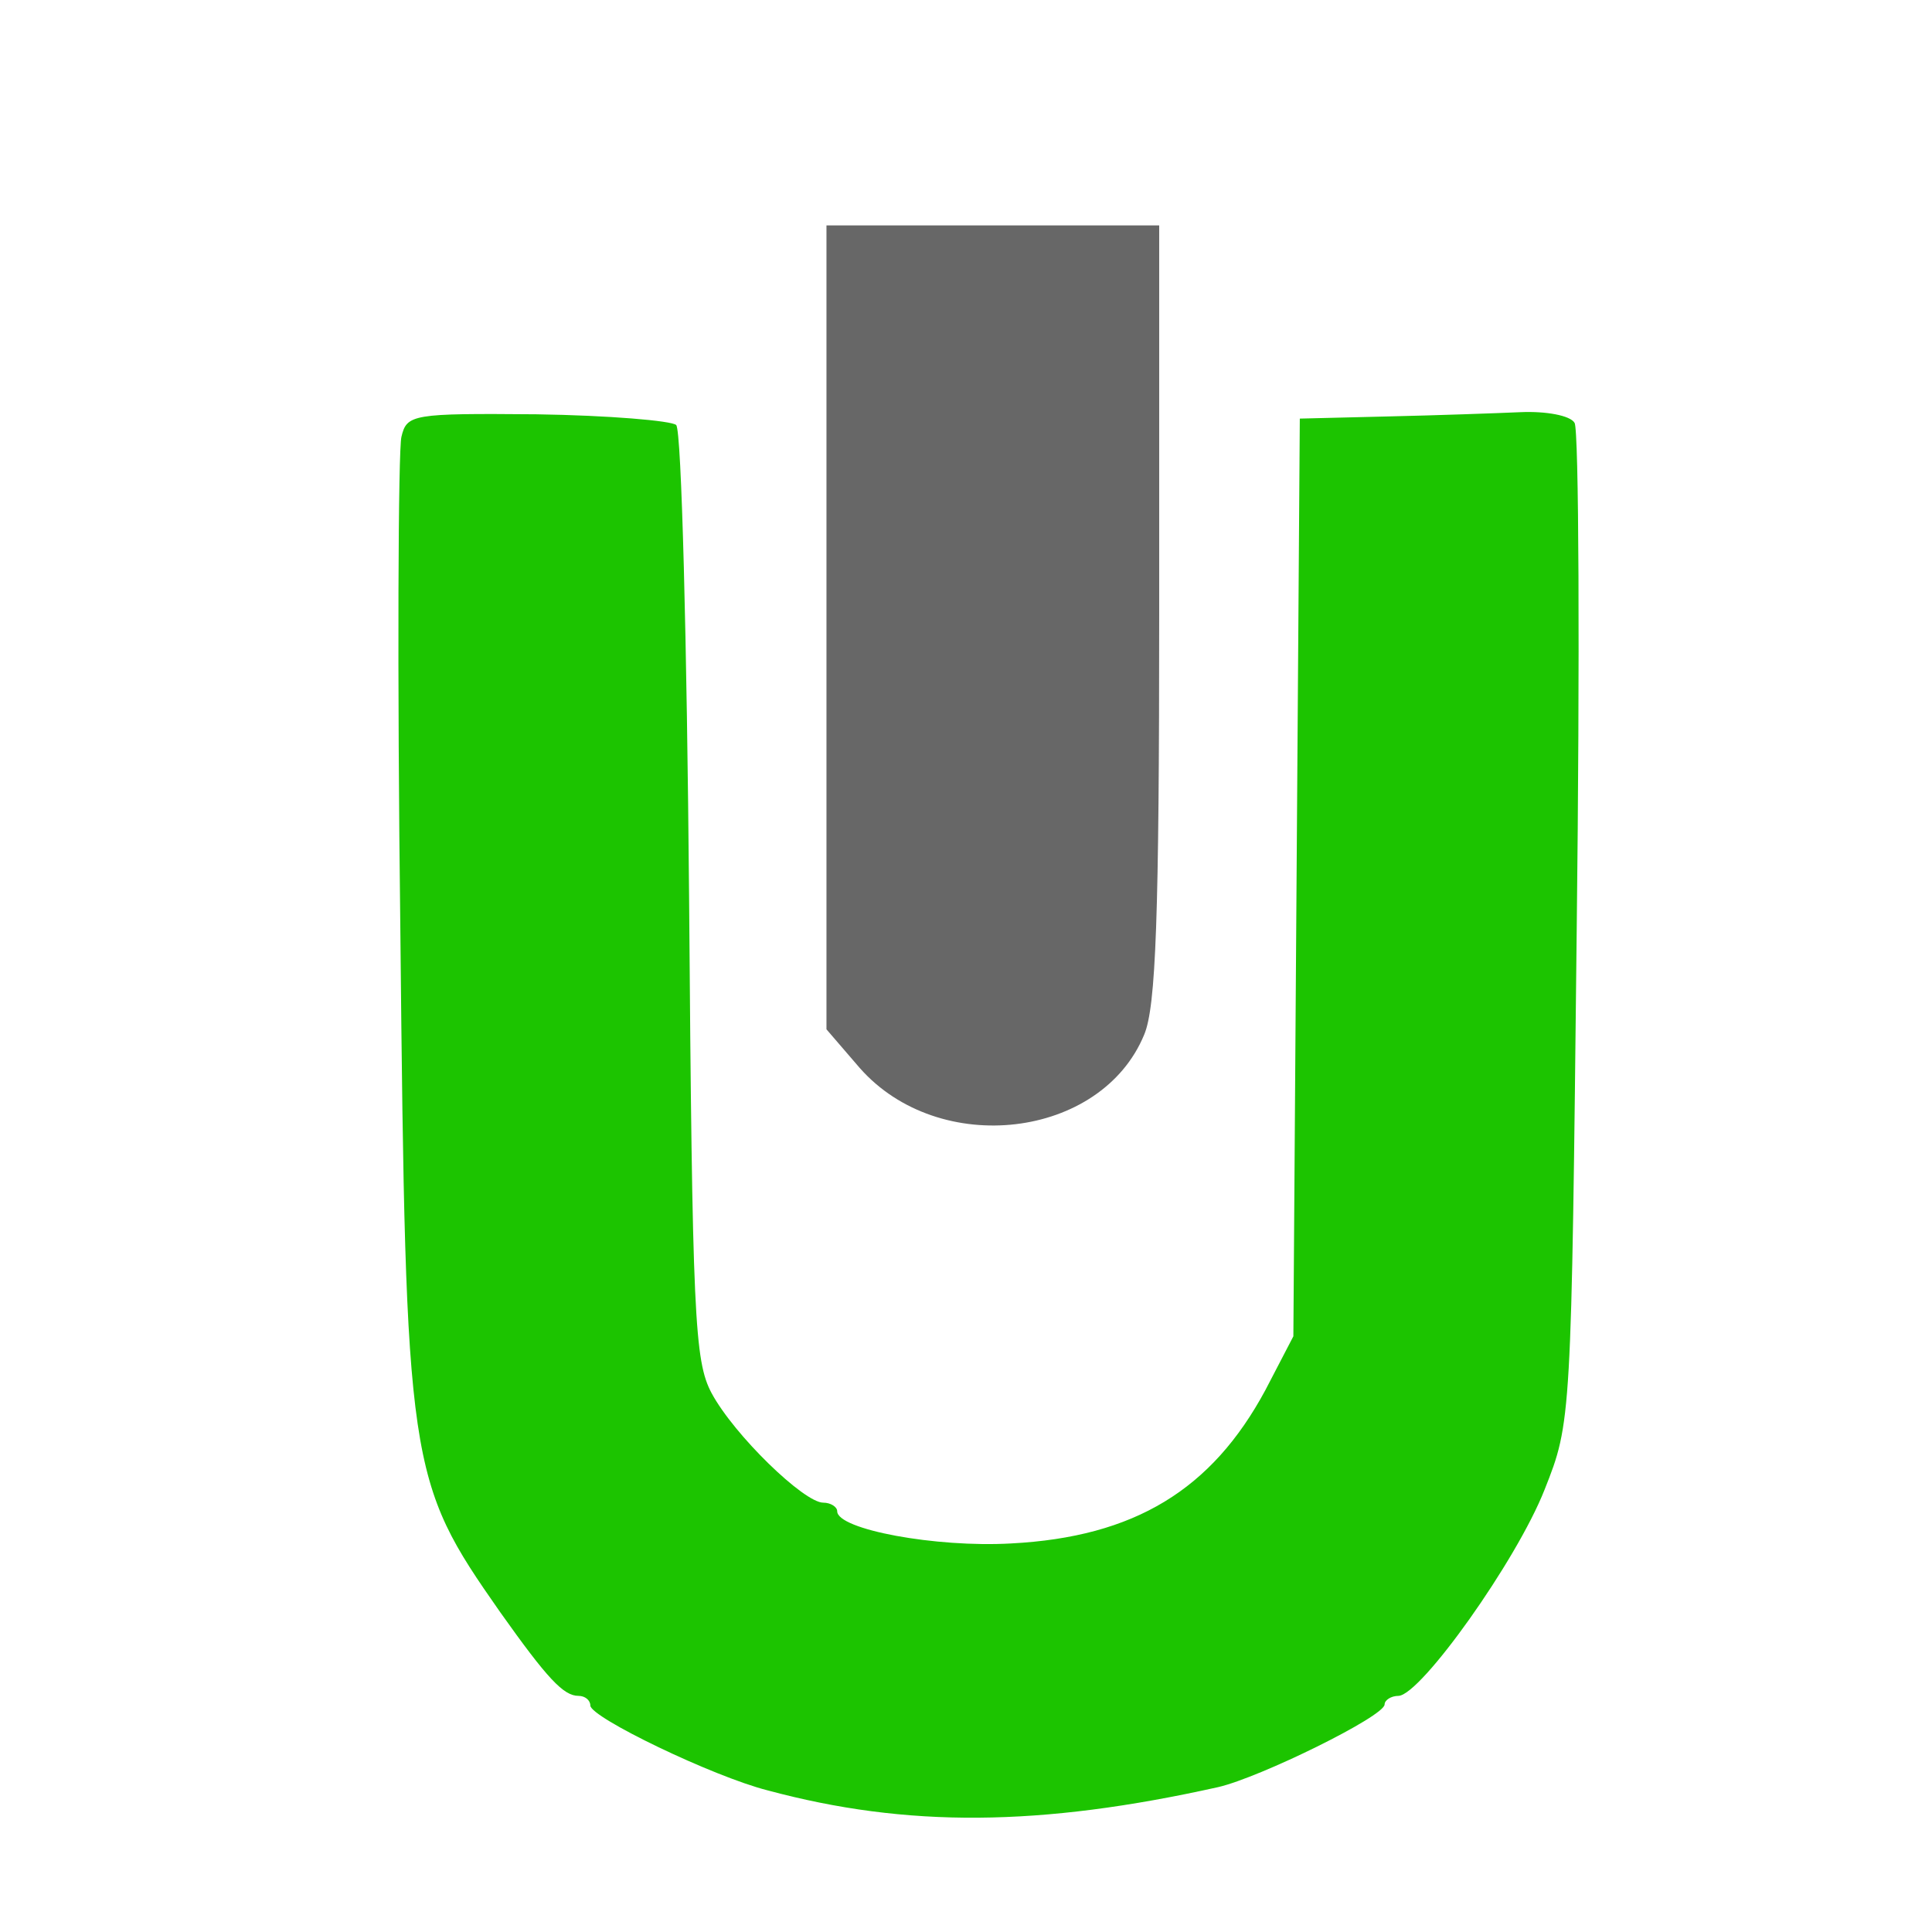
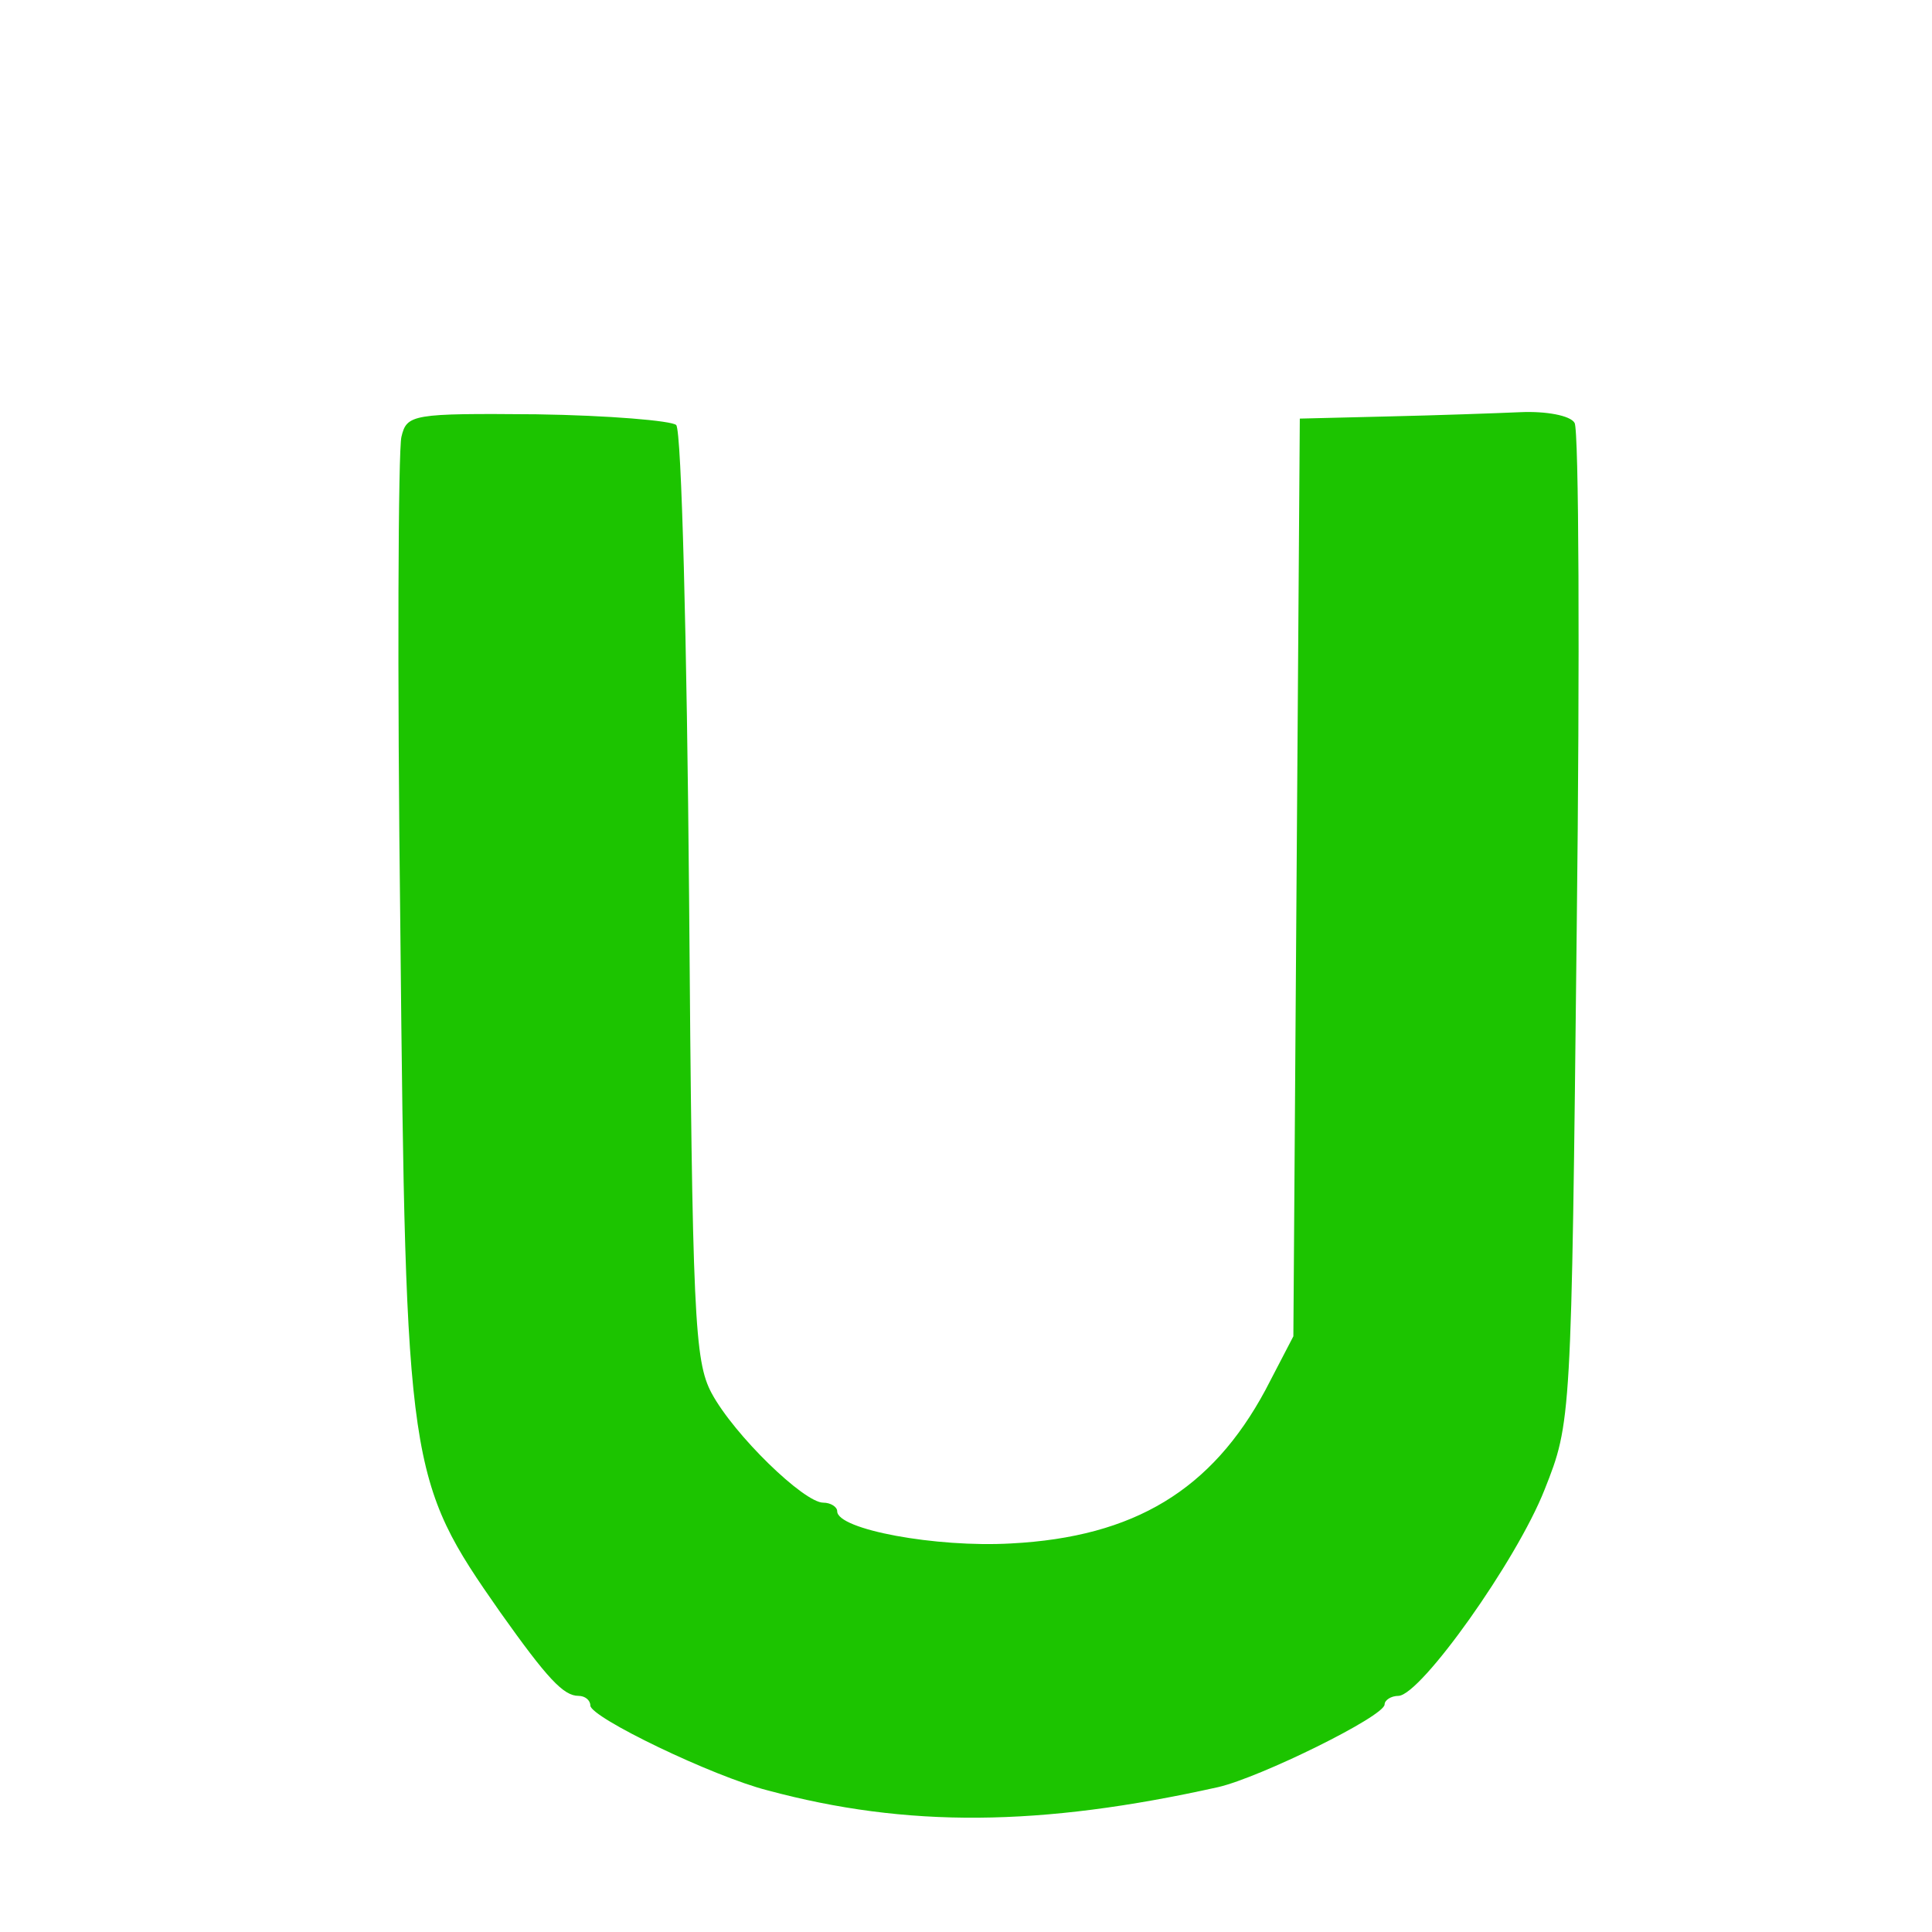
<svg xmlns="http://www.w3.org/2000/svg" version="1.0" width="180pt" height="180pt" viewBox="0 0 180 180" preserveAspectRatio="xMidYMid meet">
  <g transform="translate(0,180) scale(0.1,-0.1)" fill="#000000" stroke="none">
-     <path fill="#676767" d="M770 1215 l0 -374 31 -36 c74 -84 225 -66 265 31 11 26 14 110 14 394 l0 360 -155 0 -155 0 0 -375z" />
    <path fill="#1CC400" d="M374 1393 c-3 -12 -4 -219 -1 -460 5 -502 7 -512 93 -635 44 -62 59   -78 73 -78 6 0 11 -4 11 -9 0 -11 114 -66 165 -79 130 -35 254 -34 420 3 39 9   155 66 155 77 0 4 6 8 13 8 21 1 110 126 136 192 25 63 25 64 30 523 3 253 2   465 -2 471 -4 7 -27 11 -50 10 -23 -1 -79 -3 -124 -4 l-82 -2 -3 -427 -3 -428   -26 -50 c-50 -93 -122 -137 -237 -143 -70 -4 -162 13 -162 30 0 4 -6 8 -13 8   -18 0 -83 63 -104 102 -16 30 -18 71 -21 463 -2 236 -7 434 -12 439 -4 4 -63   9 -130 10 -116 1 -121 0 -126 -21z" />
  </g>
</svg>